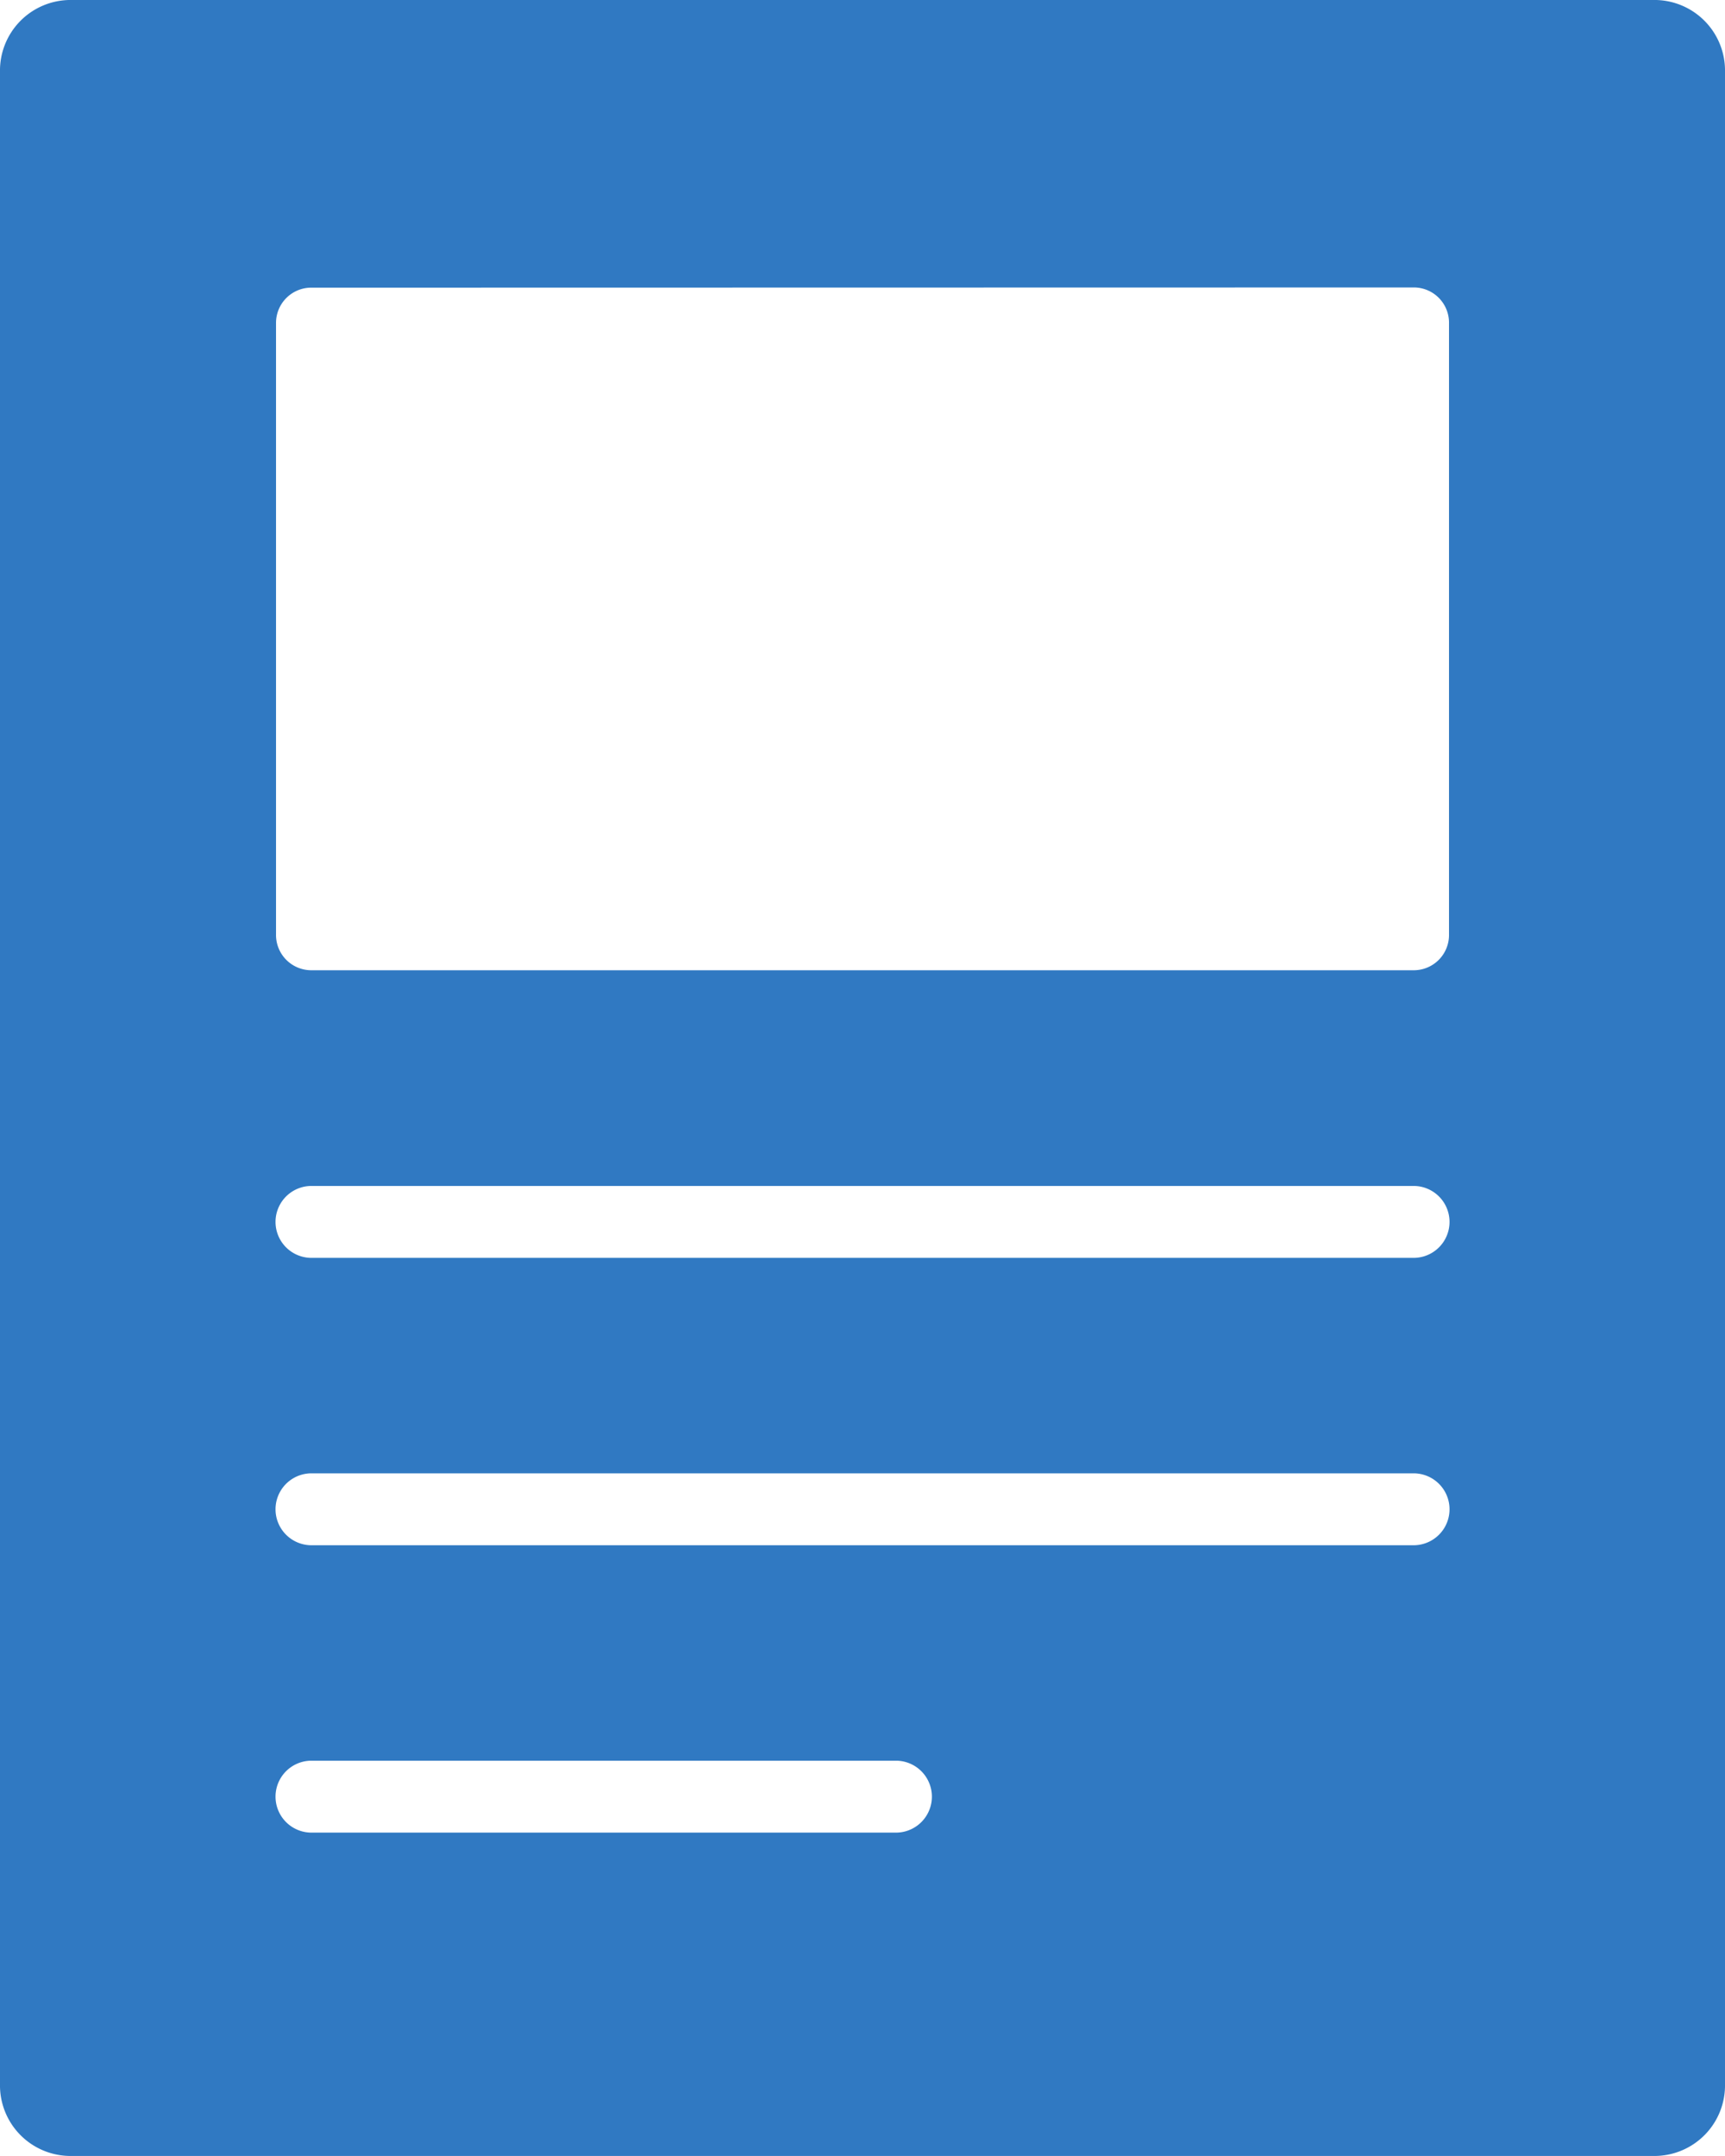
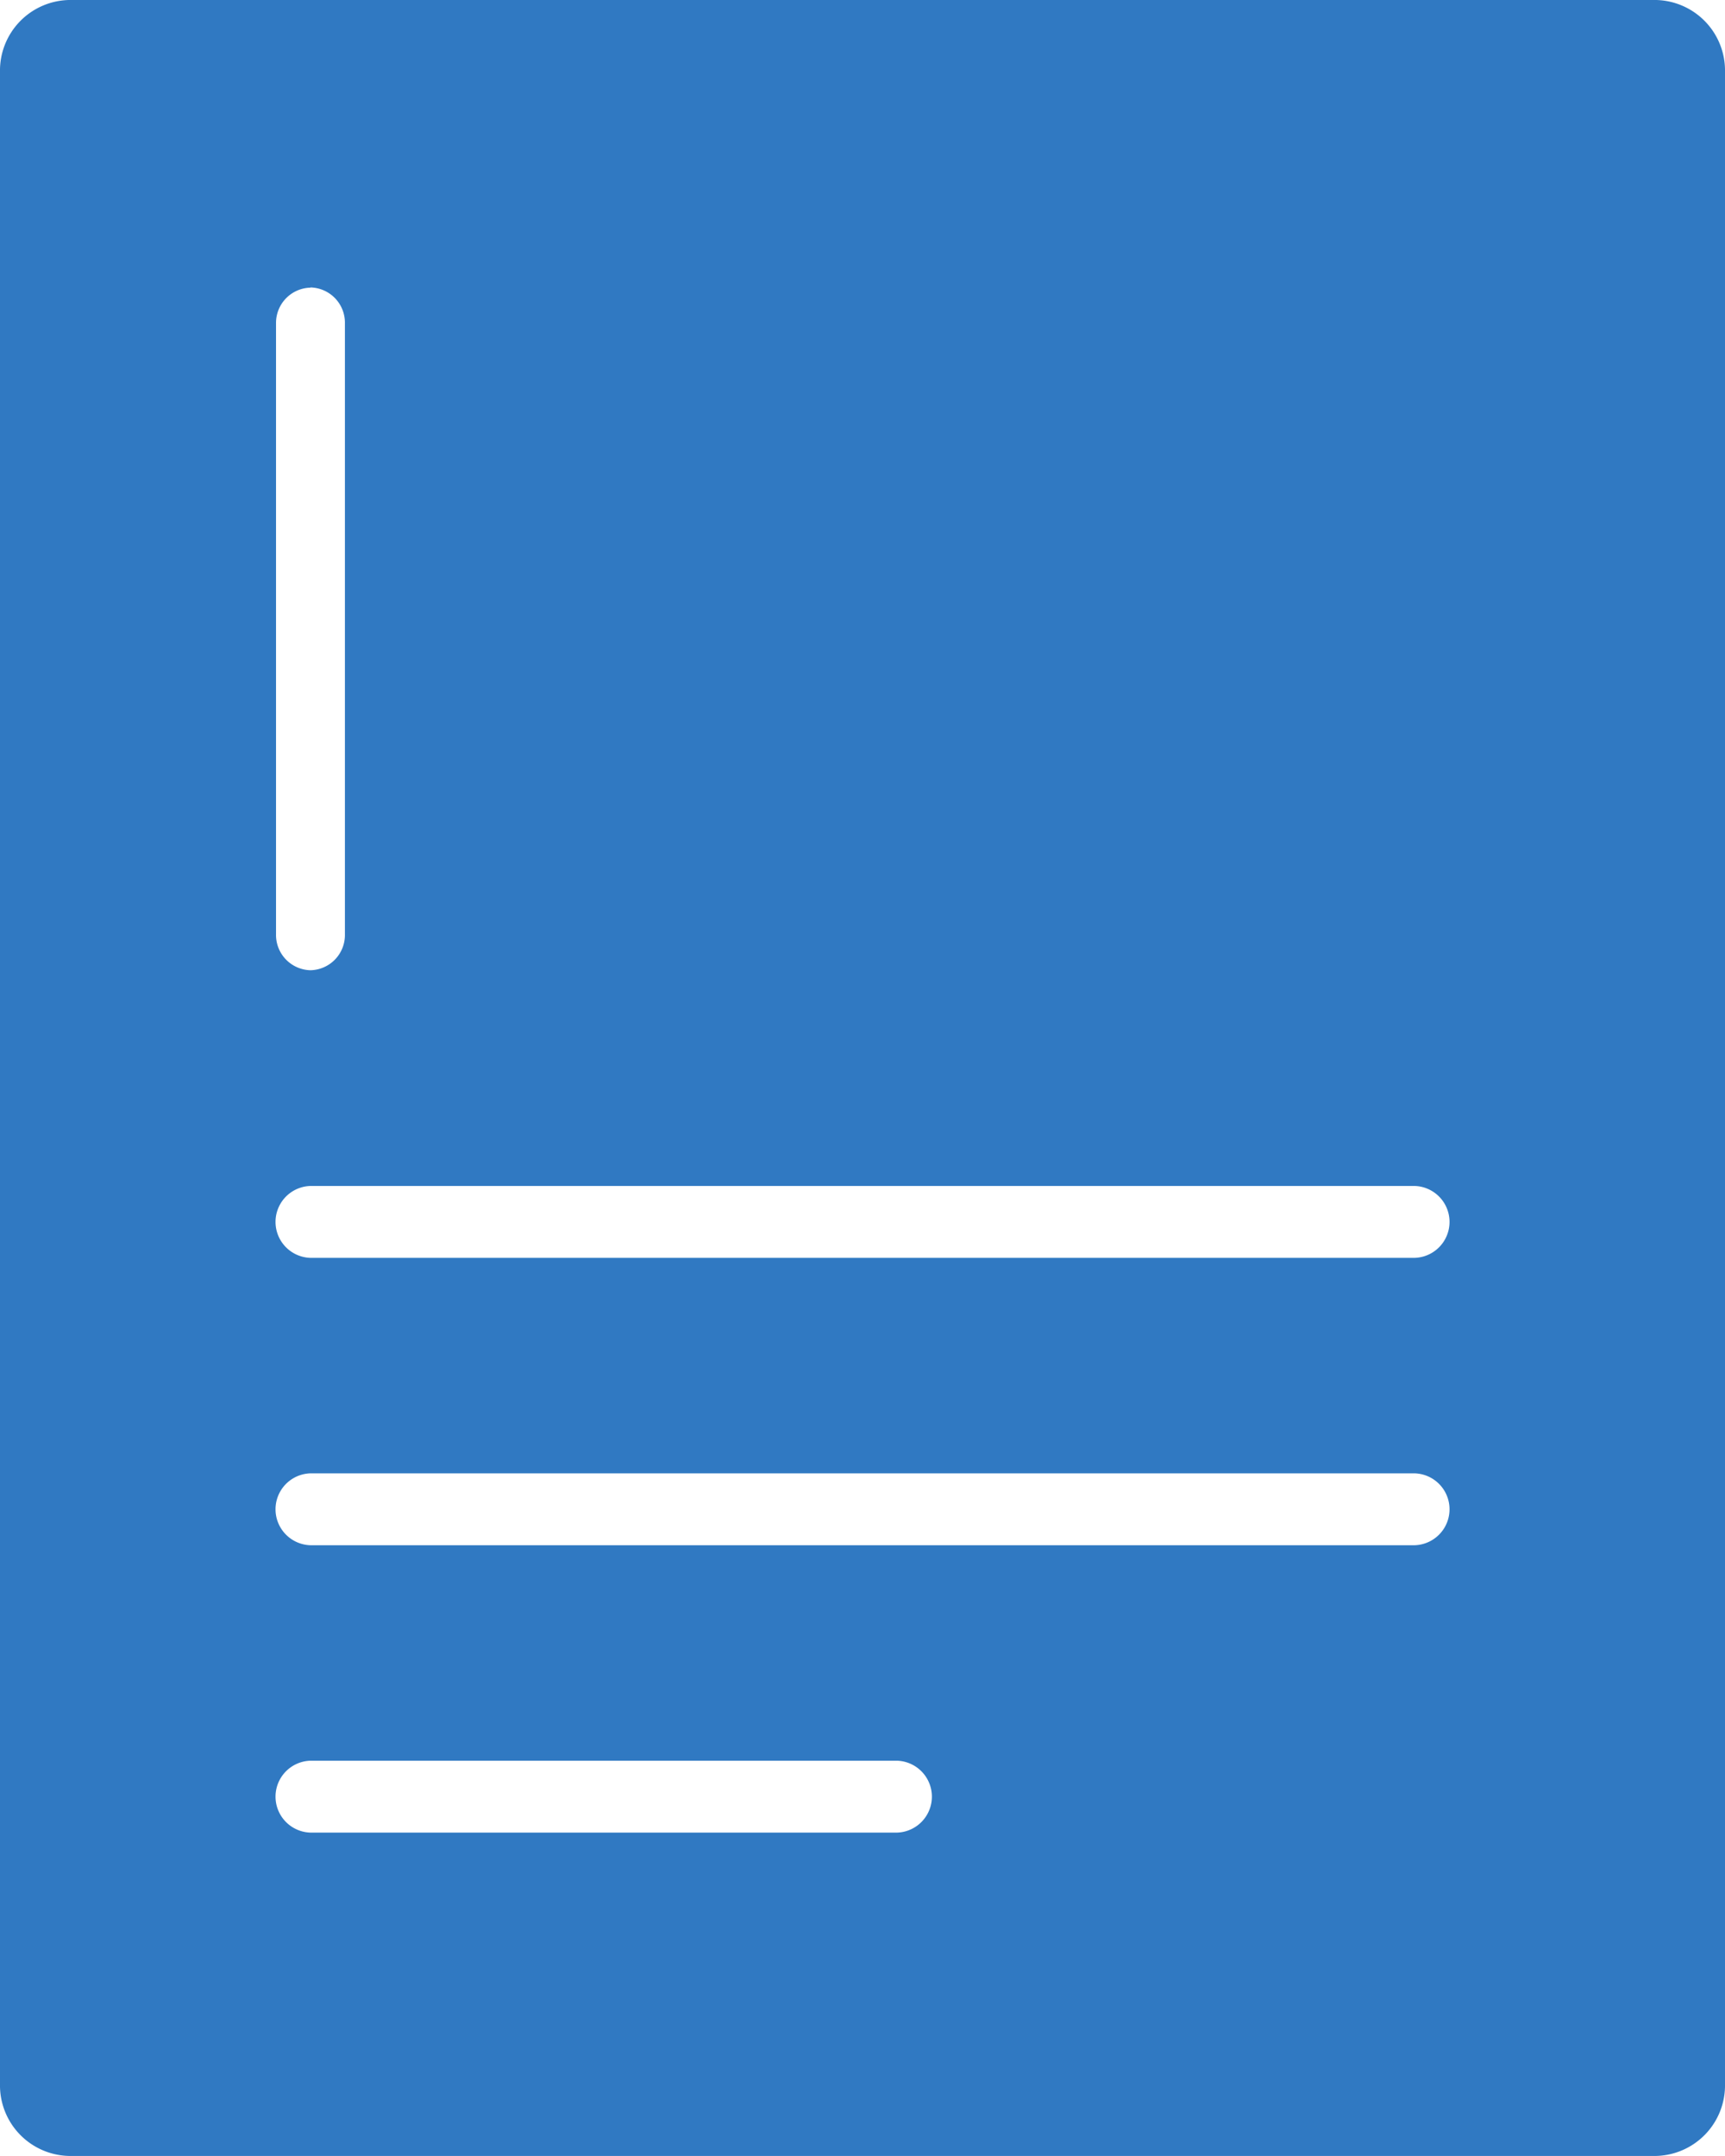
<svg xmlns="http://www.w3.org/2000/svg" width="60.62" height="75.773" viewBox="0 0 60.62 75.773">
-   <path id="Shape" d="M58.2,75.773H2.424A2.48,2.48,0,0,1,0,73.247V2.527A2.48,2.48,0,0,1,2.424,0H58.2A2.48,2.48,0,0,1,60.62,2.527v70.72A2.48,2.48,0,0,1,58.2,75.773ZM10.911,61.882a1.264,1.264,0,0,0,0,2.527H31.52a1.264,1.264,0,0,0,0-2.527Zm0-10.1a1.264,1.264,0,0,0,0,2.527h38.8a1.264,1.264,0,0,0,0-2.527Zm0-10.1a1.264,1.264,0,0,0,0,2.527h38.8a1.264,1.264,0,0,0,0-2.527Zm0-31.572A1.24,1.24,0,0,0,9.7,11.365V32.837A1.24,1.24,0,0,0,10.911,34.1h38.8a1.238,1.238,0,0,0,1.21-1.262V11.365a1.238,1.238,0,0,0-1.21-1.262Z" fill="#3079c2" />
+   <path id="Shape" d="M58.2,75.773H2.424A2.48,2.48,0,0,1,0,73.247V2.527A2.48,2.48,0,0,1,2.424,0H58.2A2.48,2.48,0,0,1,60.62,2.527v70.72A2.48,2.48,0,0,1,58.2,75.773ZM10.911,61.882a1.264,1.264,0,0,0,0,2.527H31.52a1.264,1.264,0,0,0,0-2.527Zm0-10.1a1.264,1.264,0,0,0,0,2.527h38.8a1.264,1.264,0,0,0,0-2.527Zm0-10.1a1.264,1.264,0,0,0,0,2.527h38.8a1.264,1.264,0,0,0,0-2.527Zm0-31.572A1.24,1.24,0,0,0,9.7,11.365V32.837A1.24,1.24,0,0,0,10.911,34.1a1.238,1.238,0,0,0,1.21-1.262V11.365a1.238,1.238,0,0,0-1.21-1.262Z" fill="#3079c2" />
</svg>